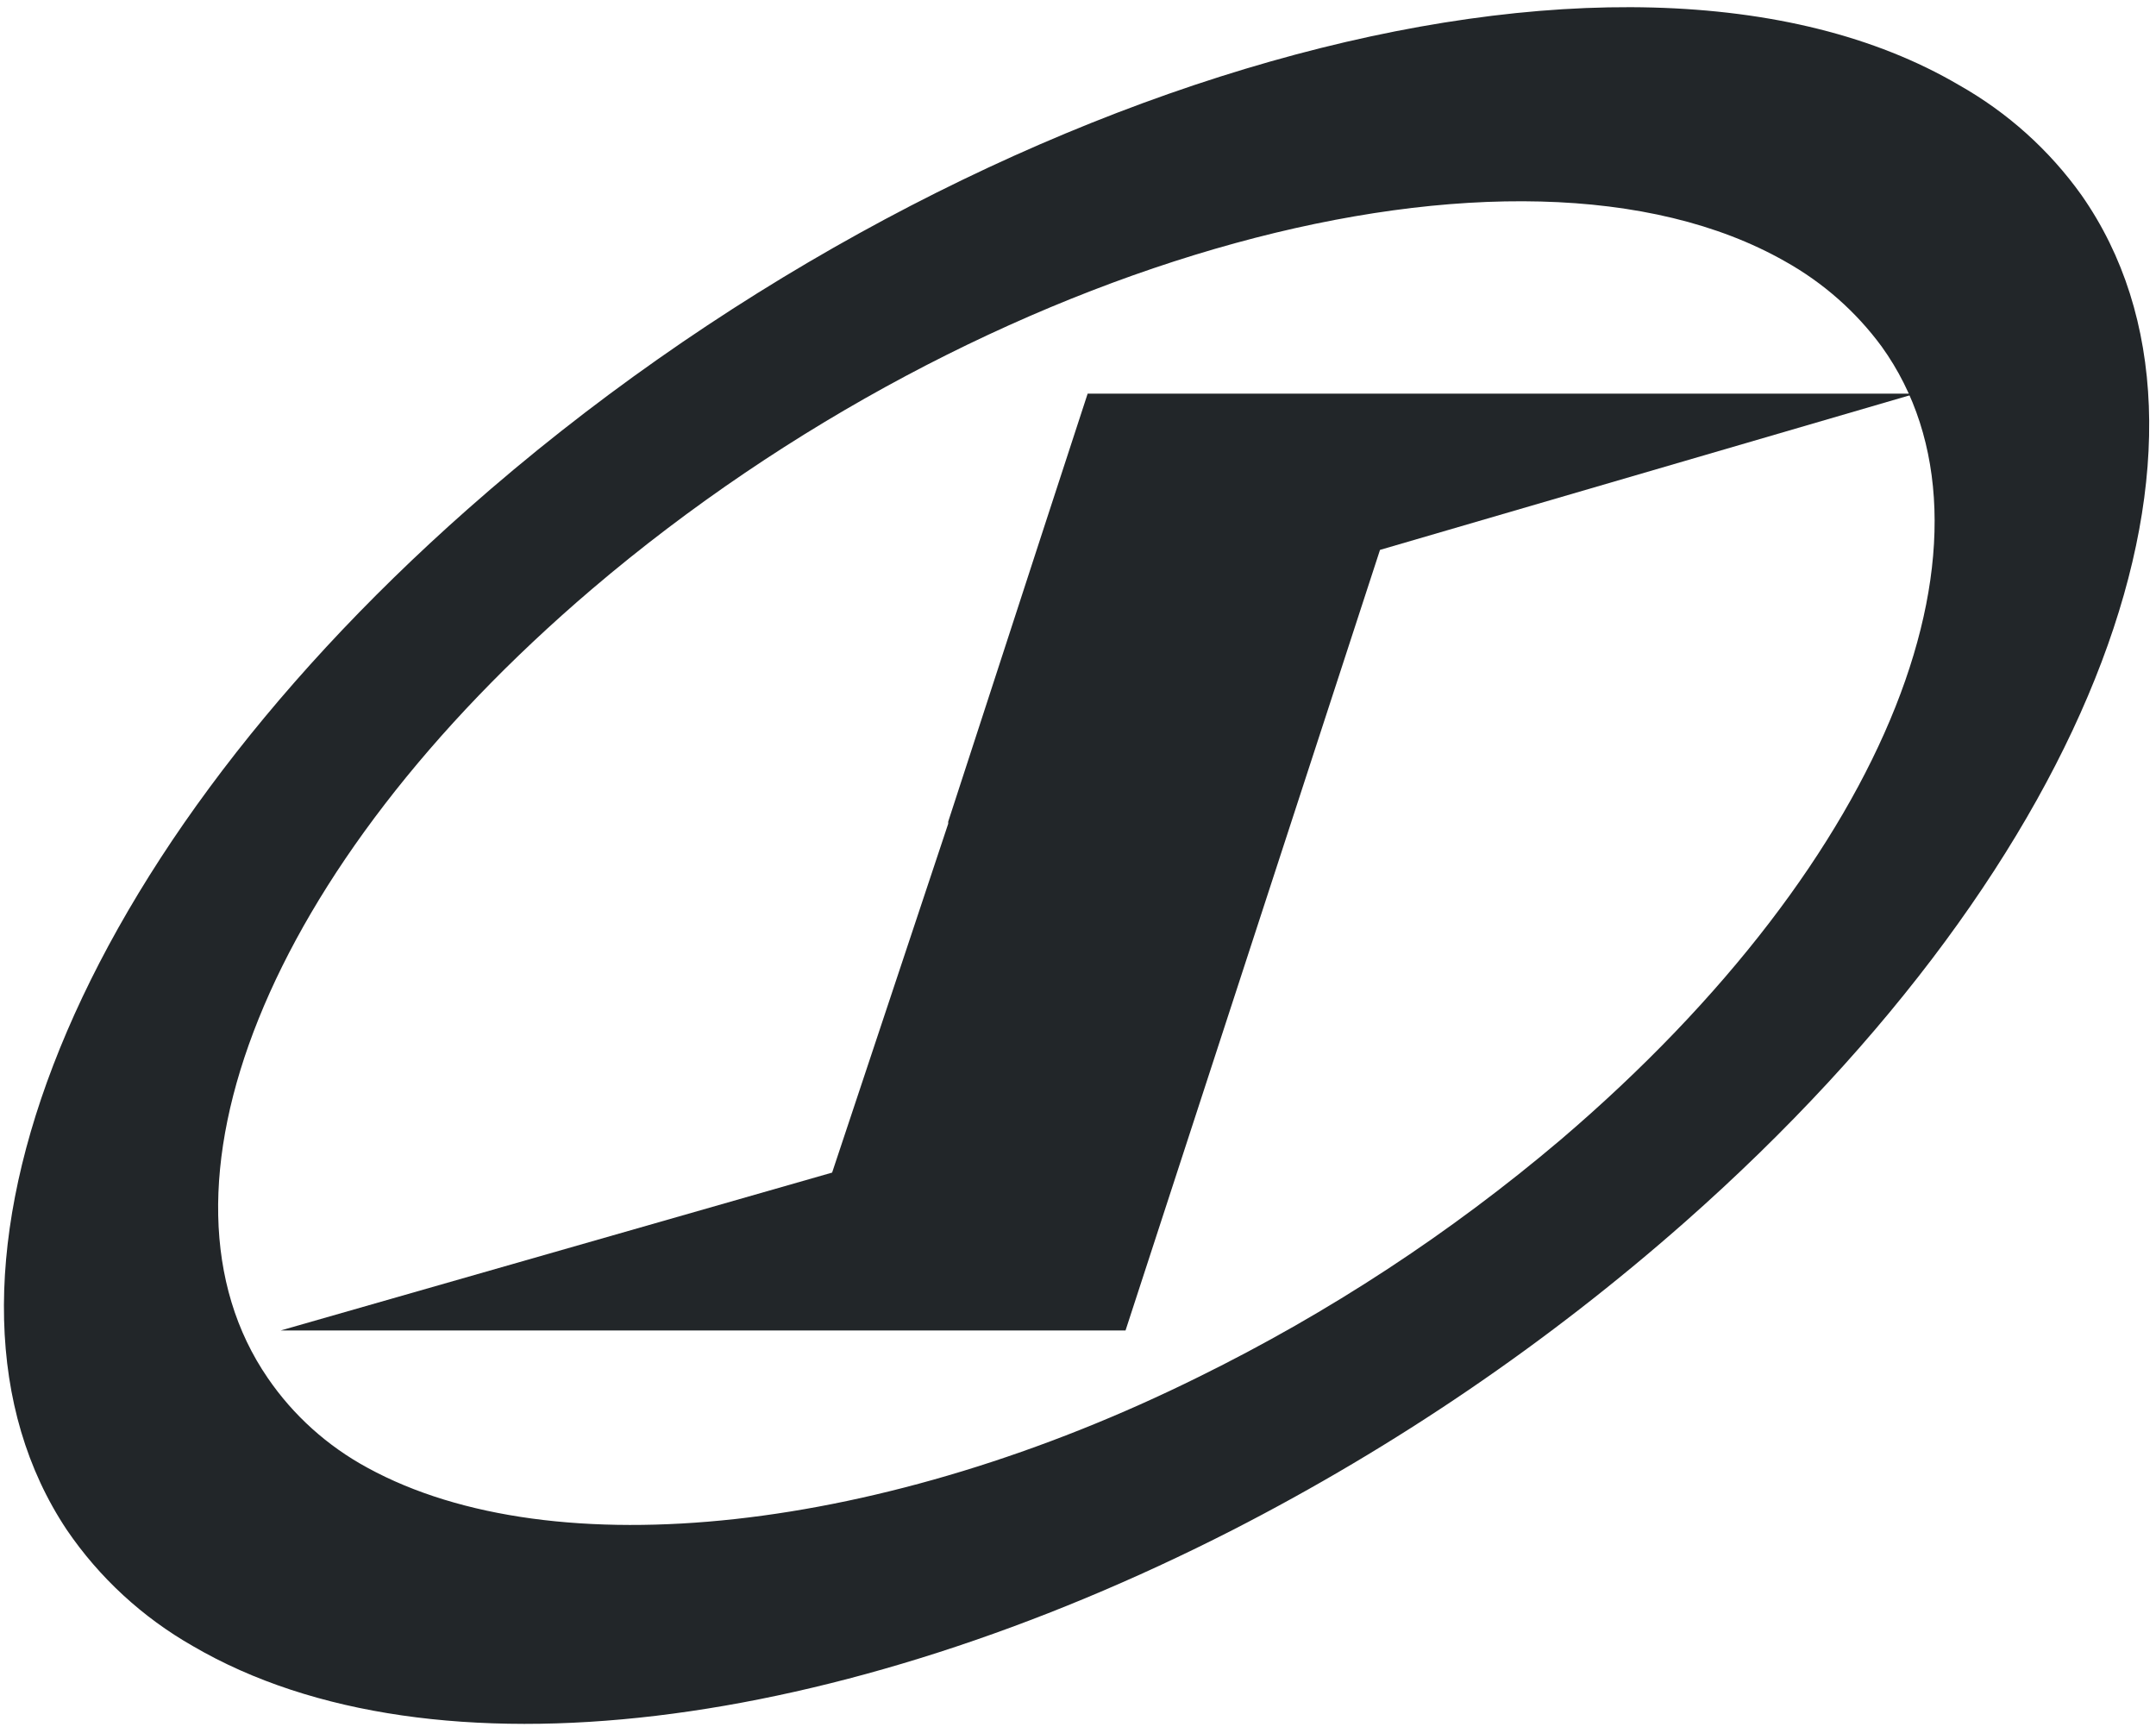
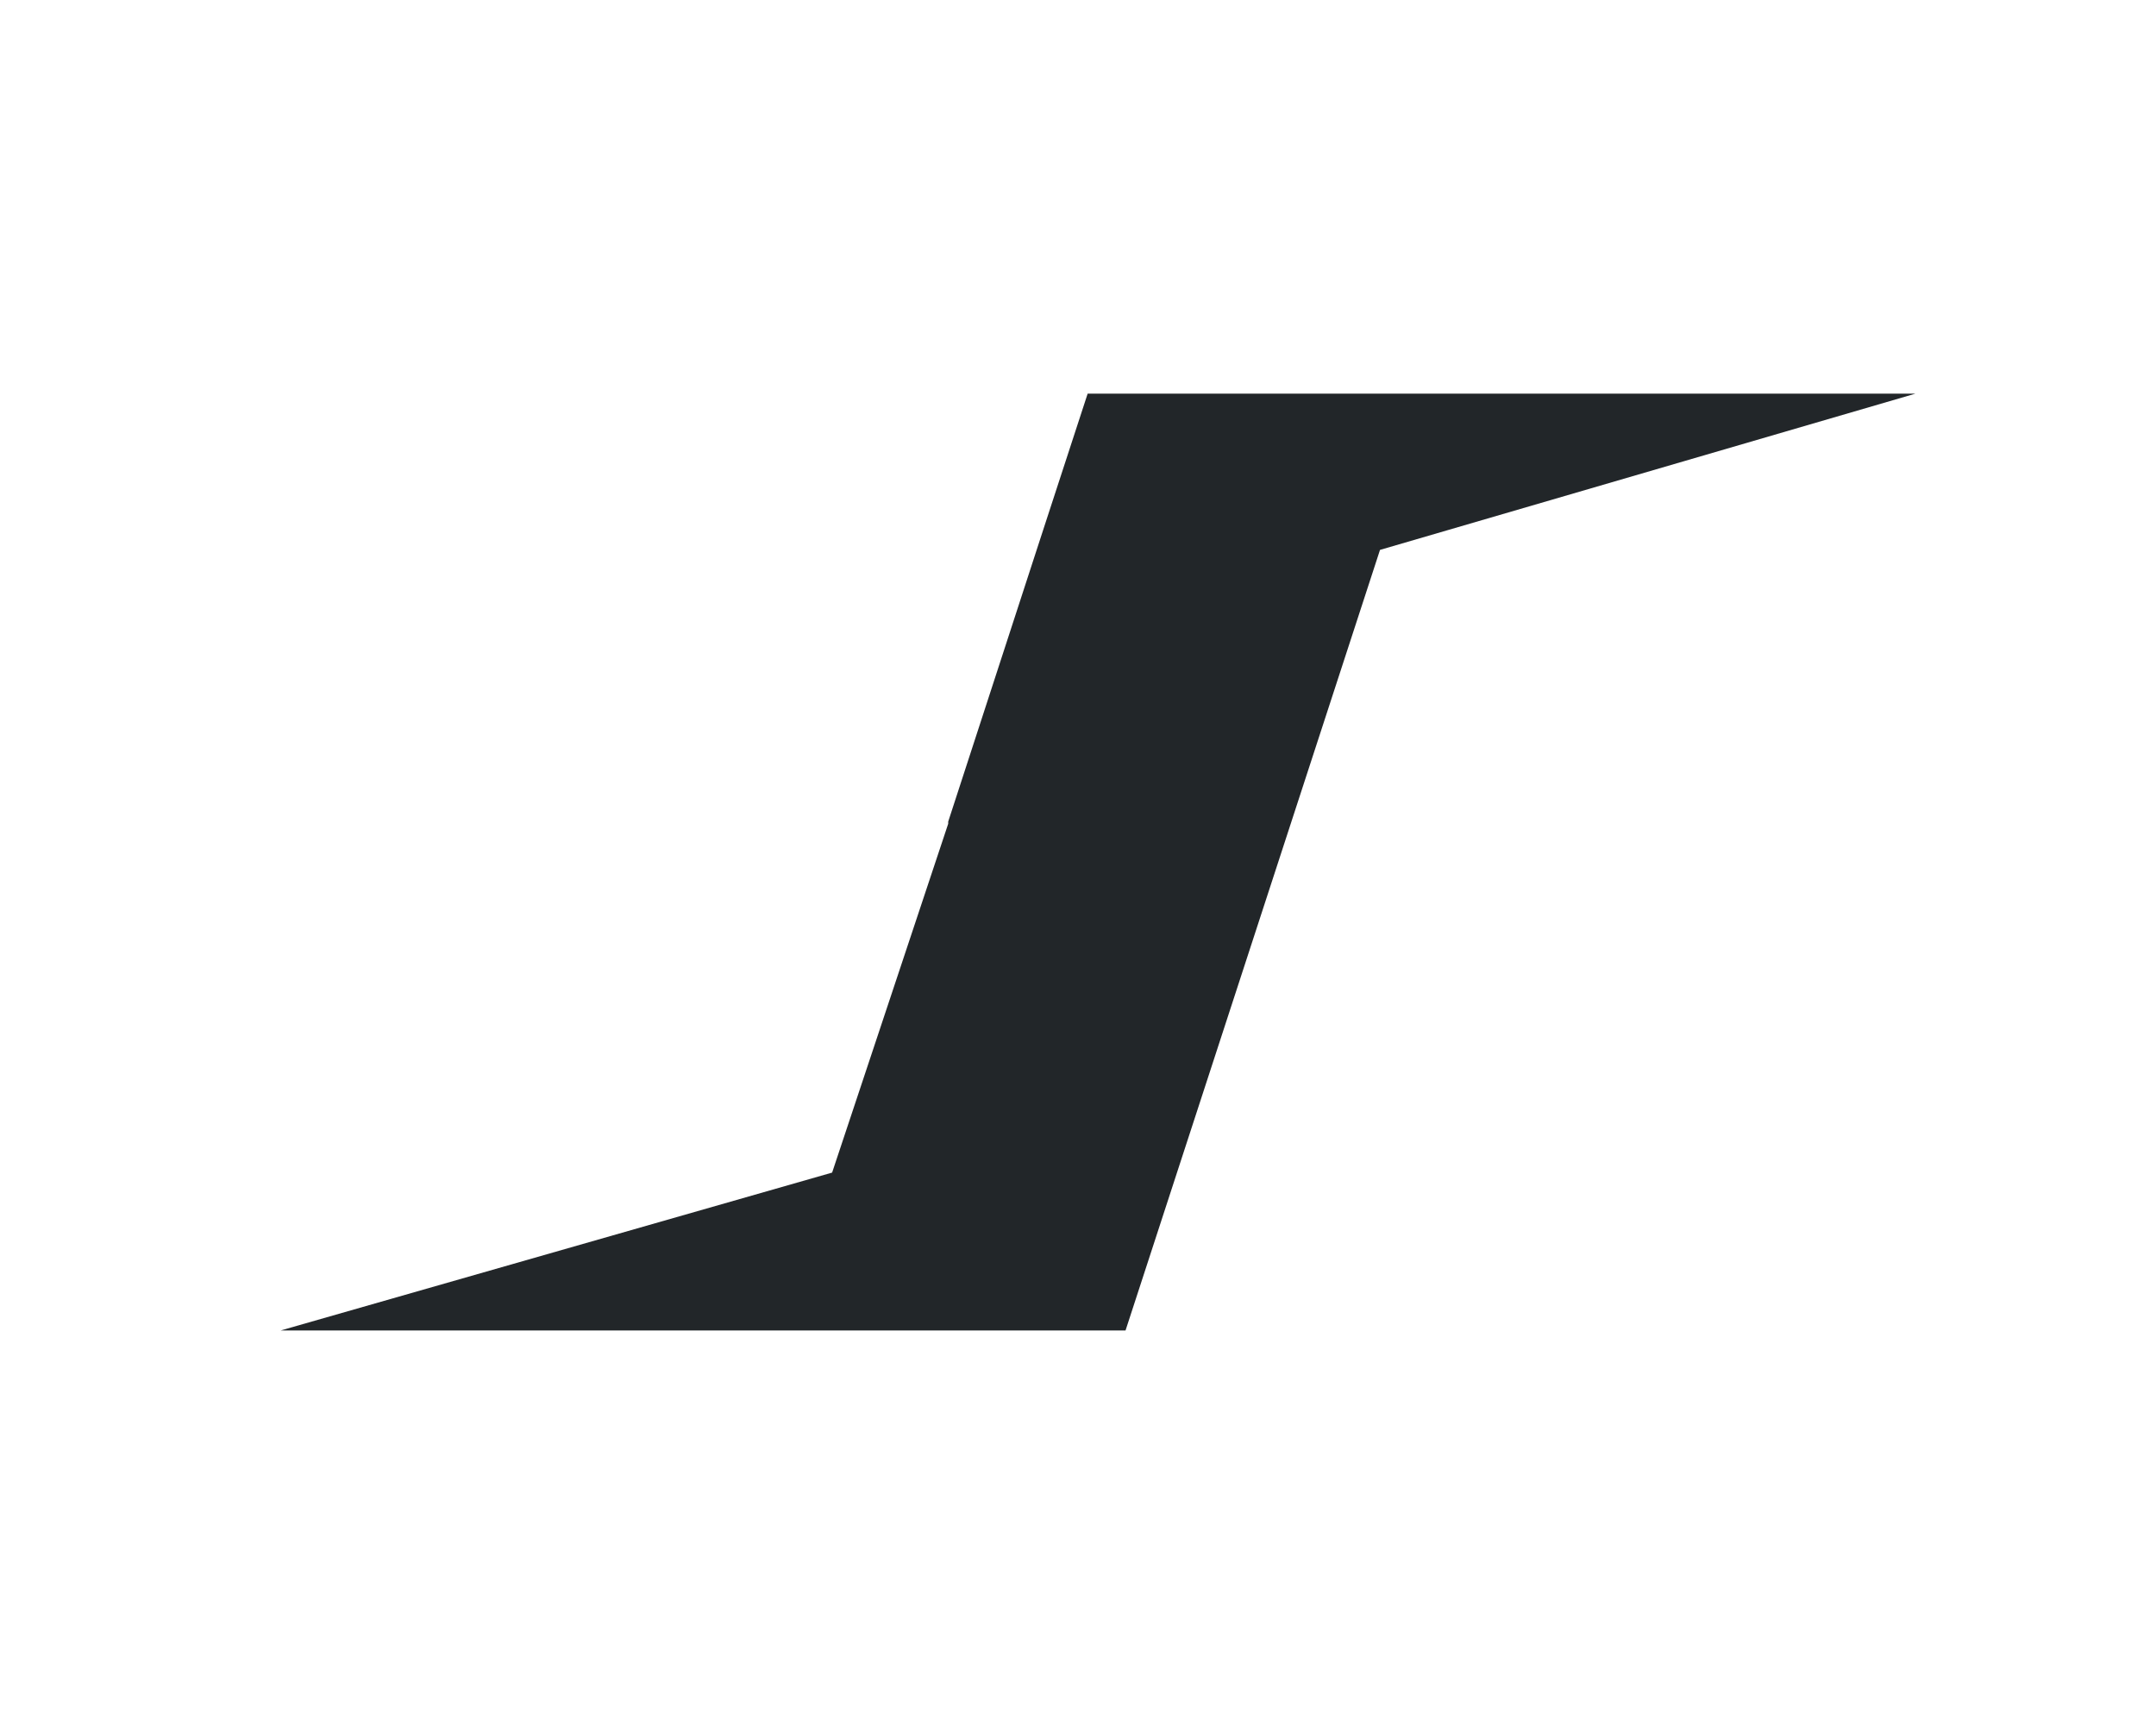
<svg xmlns="http://www.w3.org/2000/svg" width="201" height="161" viewBox="0 0 201 161" fill="none">
  <style> path {fill: #222629} @media (prefers-color-scheme: dark) { path {fill:white}} </style>
-   <path d="M194.063 18.199C191.064 13.99 187.159 10.482 182.626 7.925C151.353 -10.44 89.082 7.263 43.605 47.451C5.355 81.239 -8.724 120.151 6.227 142.586C9.255 147.035 13.279 150.742 17.989 153.424C40.416 166.517 78.391 161.246 114.897 142.611C130.124 134.812 144.296 125.166 157.084 113.898C195.658 79.865 209.762 40.634 194.063 18.199ZM145.472 106.248C135.208 114.941 123.893 122.353 111.782 128.316C82.453 142.856 51.654 146.313 34.261 136.8C30.53 134.781 27.343 131.915 24.966 128.438C13.03 111.079 24.543 81.018 55.217 54.88C91.673 23.863 141.46 10.181 166.404 24.353C169.955 26.334 173.032 29.043 175.424 32.298C187.859 49.584 176.421 79.865 145.472 106.248Z" />
  <path d="M178.58 36.687H101.4C101.4 36.687 94.661 57.308 88.399 76.58V76.776L77.577 109.289L26.173 124.001H104.932L128.655 51.252L178.58 36.687Z" />
</svg>